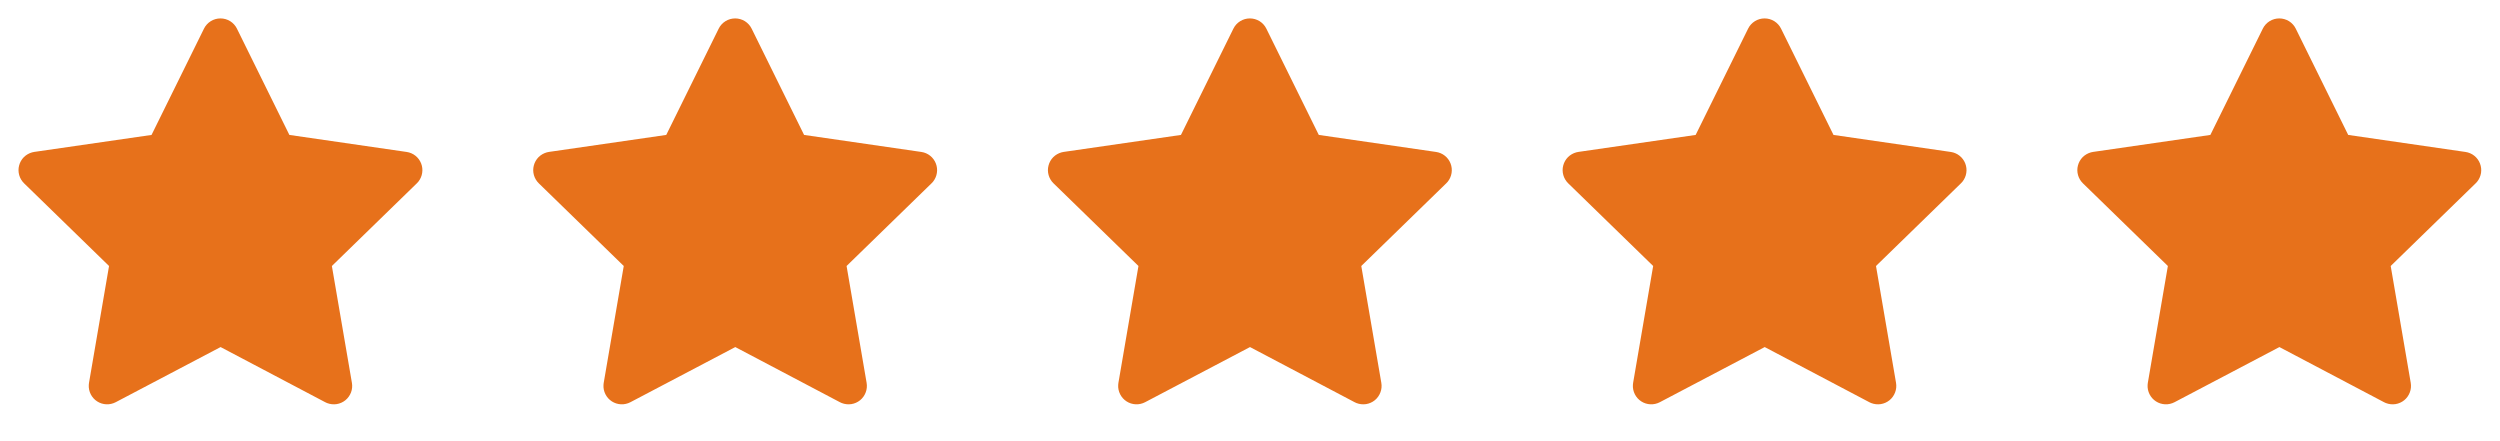
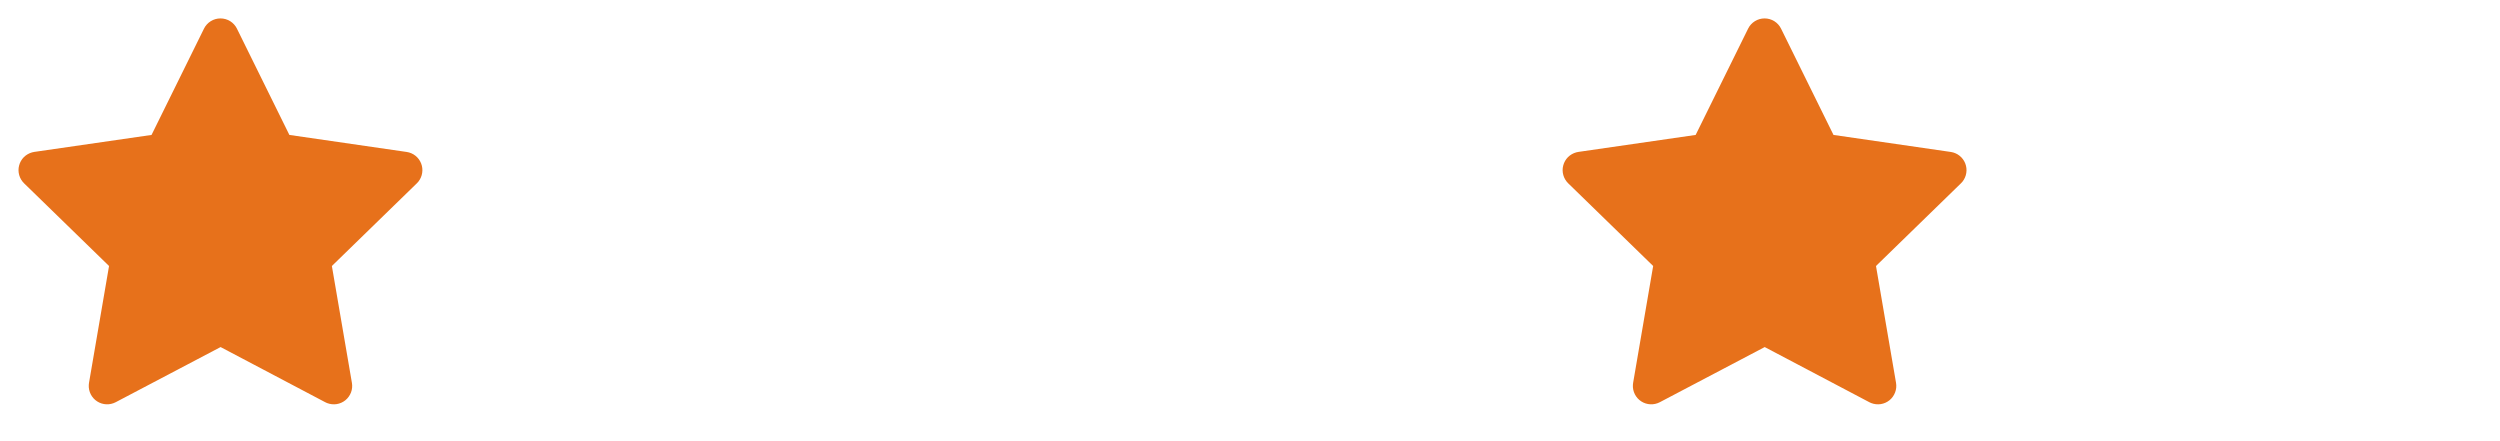
<svg xmlns="http://www.w3.org/2000/svg" width="68" height="12" viewBox="0 0 68 12" fill="none">
  <g clip-path="url(#clip0_83_2071)">
    <path d="M4.122 3.67L0.932 4.132L0.875 4.144C0.79 4.167 0.712 4.212 0.649 4.274C0.587 4.337 0.542 4.415 0.52 4.501C0.497 4.586 0.498 4.676 0.522 4.762C0.546 4.847 0.592 4.924 0.655 4.986L2.966 7.235L2.421 10.413L2.415 10.468C2.409 10.556 2.428 10.645 2.468 10.724C2.508 10.803 2.568 10.87 2.643 10.918C2.717 10.966 2.803 10.993 2.892 10.997C2.98 11.001 3.068 10.981 3.147 10.94L6 9.44L8.846 10.94L8.896 10.963C8.979 10.995 9.068 11.005 9.156 10.992C9.244 10.978 9.326 10.942 9.395 10.886C9.464 10.83 9.516 10.756 9.548 10.673C9.579 10.59 9.587 10.5 9.572 10.413L9.027 7.235L11.339 4.985L11.378 4.943C11.433 4.874 11.47 4.792 11.483 4.705C11.497 4.618 11.487 4.528 11.455 4.446C11.423 4.364 11.37 4.291 11.3 4.236C11.231 4.181 11.149 4.146 11.061 4.133L7.871 3.67L6.445 0.78C6.404 0.696 6.34 0.626 6.261 0.576C6.181 0.527 6.09 0.501 5.997 0.501C5.903 0.501 5.812 0.527 5.733 0.576C5.653 0.626 5.589 0.696 5.548 0.78L4.122 3.67Z" fill="#E7711B" />
  </g>
  <g clip-path="url(#clip1_83_2071)">
-     <path d="M18.122 3.67L14.932 4.132L14.875 4.144C14.79 4.167 14.712 4.212 14.649 4.274C14.587 4.337 14.542 4.415 14.52 4.501C14.497 4.586 14.498 4.676 14.522 4.762C14.546 4.847 14.592 4.924 14.655 4.986L16.966 7.235L16.421 10.413L16.415 10.468C16.409 10.556 16.428 10.645 16.468 10.724C16.508 10.803 16.568 10.87 16.643 10.918C16.717 10.966 16.803 10.993 16.892 10.997C16.98 11.001 17.068 10.981 17.147 10.94L20 9.44L22.846 10.94L22.896 10.963C22.979 10.995 23.068 11.005 23.156 10.992C23.244 10.978 23.326 10.942 23.395 10.886C23.464 10.83 23.516 10.756 23.547 10.673C23.579 10.59 23.587 10.5 23.572 10.413L23.027 7.235L25.339 4.985L25.378 4.943C25.433 4.874 25.47 4.792 25.483 4.705C25.497 4.618 25.487 4.528 25.455 4.446C25.423 4.364 25.37 4.291 25.3 4.236C25.231 4.181 25.149 4.146 25.061 4.133L21.871 3.67L20.445 0.78C20.404 0.696 20.34 0.626 20.261 0.576C20.181 0.527 20.09 0.501 19.997 0.501C19.903 0.501 19.812 0.527 19.733 0.576C19.653 0.626 19.589 0.696 19.548 0.78L18.122 3.67Z" fill="#E7711B" />
-   </g>
+     </g>
  <g clip-path="url(#clip2_83_2071)">
-     <path d="M32.122 3.67L28.932 4.132L28.875 4.144C28.79 4.167 28.712 4.212 28.649 4.274C28.587 4.337 28.542 4.415 28.52 4.501C28.497 4.586 28.498 4.676 28.522 4.762C28.546 4.847 28.592 4.924 28.655 4.986L30.966 7.235L30.421 10.413L30.415 10.468C30.409 10.556 30.428 10.645 30.468 10.724C30.508 10.803 30.568 10.87 30.643 10.918C30.717 10.966 30.803 10.993 30.892 10.997C30.98 11.001 31.068 10.981 31.147 10.94L34 9.44L36.846 10.94L36.896 10.963C36.979 10.995 37.068 11.005 37.156 10.992C37.244 10.978 37.326 10.942 37.395 10.886C37.464 10.83 37.516 10.756 37.547 10.673C37.579 10.59 37.587 10.5 37.572 10.413L37.027 7.235L39.339 4.985L39.378 4.943C39.433 4.874 39.47 4.792 39.483 4.705C39.497 4.618 39.487 4.528 39.455 4.446C39.423 4.364 39.37 4.291 39.3 4.236C39.231 4.181 39.149 4.146 39.061 4.133L35.871 3.67L34.445 0.78C34.404 0.696 34.34 0.626 34.261 0.576C34.181 0.527 34.09 0.501 33.997 0.501C33.903 0.501 33.812 0.527 33.733 0.576C33.653 0.626 33.589 0.696 33.548 0.78L32.122 3.67Z" fill="#E7711B" />
-   </g>
+     </g>
  <g clip-path="url(#clip3_83_2071)">
    <path d="M46.122 3.67L42.932 4.132L42.875 4.144C42.79 4.167 42.712 4.212 42.649 4.274C42.587 4.337 42.542 4.415 42.52 4.501C42.497 4.586 42.498 4.676 42.522 4.762C42.546 4.847 42.592 4.924 42.655 4.986L44.966 7.235L44.421 10.413L44.415 10.468C44.409 10.556 44.428 10.645 44.468 10.724C44.508 10.803 44.568 10.87 44.643 10.918C44.717 10.966 44.803 10.993 44.892 10.997C44.98 11.001 45.068 10.981 45.147 10.94L48 9.44L50.846 10.94L50.896 10.963C50.979 10.995 51.068 11.005 51.156 10.992C51.244 10.978 51.326 10.942 51.395 10.886C51.464 10.83 51.516 10.756 51.547 10.673C51.579 10.59 51.587 10.5 51.572 10.413L51.027 7.235L53.339 4.985L53.378 4.943C53.433 4.874 53.47 4.792 53.483 4.705C53.497 4.618 53.487 4.528 53.455 4.446C53.423 4.364 53.37 4.291 53.3 4.236C53.231 4.181 53.149 4.146 53.061 4.133L49.871 3.67L48.445 0.78C48.404 0.696 48.34 0.626 48.261 0.576C48.181 0.527 48.09 0.501 47.997 0.501C47.903 0.501 47.812 0.527 47.733 0.576C47.653 0.626 47.589 0.696 47.548 0.78L46.122 3.67Z" fill="#E7711B" />
  </g>
  <g clip-path="url(#clip4_83_2071)">
-     <path d="M60.122 3.67L56.932 4.132L56.875 4.144C56.79 4.167 56.712 4.212 56.649 4.274C56.587 4.337 56.542 4.415 56.52 4.501C56.497 4.586 56.498 4.676 56.522 4.762C56.546 4.847 56.592 4.924 56.655 4.986L58.966 7.235L58.421 10.413L58.415 10.468C58.409 10.556 58.428 10.645 58.468 10.724C58.508 10.803 58.568 10.87 58.643 10.918C58.717 10.966 58.803 10.993 58.892 10.997C58.98 11.001 59.068 10.981 59.147 10.94L62 9.44L64.846 10.94L64.896 10.963C64.979 10.995 65.068 11.005 65.156 10.992C65.244 10.978 65.326 10.942 65.395 10.886C65.464 10.83 65.516 10.756 65.547 10.673C65.579 10.59 65.587 10.5 65.572 10.413L65.027 7.235L67.339 4.985L67.378 4.943C67.433 4.874 67.47 4.792 67.484 4.705C67.497 4.618 67.487 4.528 67.455 4.446C67.423 4.364 67.37 4.291 67.3 4.236C67.231 4.181 67.149 4.146 67.061 4.133L63.871 3.67L62.445 0.78C62.404 0.696 62.34 0.626 62.261 0.576C62.181 0.527 62.09 0.501 61.997 0.501C61.903 0.501 61.812 0.527 61.733 0.576C61.653 0.626 61.589 0.696 61.548 0.78L60.122 3.67Z" fill="#E7711B" />
-   </g>
+     </g>
  <defs>
    <clipPath id="clip0_83_2071">
      <rect width="12" height="12" fill="white" />
    </clipPath>
    <clipPath id="clip1_83_2071">
      <rect width="12" height="12" fill="white" transform="translate(14)" />
    </clipPath>
    <clipPath id="clip2_83_2071">
-       <rect width="12" height="12" fill="white" transform="translate(28)" />
-     </clipPath>
+       </clipPath>
    <clipPath id="clip3_83_2071">
      <rect width="12" height="12" fill="white" transform="translate(42)" />
    </clipPath>
    <clipPath id="clip4_83_2071">
      <rect width="12" height="12" fill="white" transform="translate(56)" />
    </clipPath>
  </defs>
</svg>